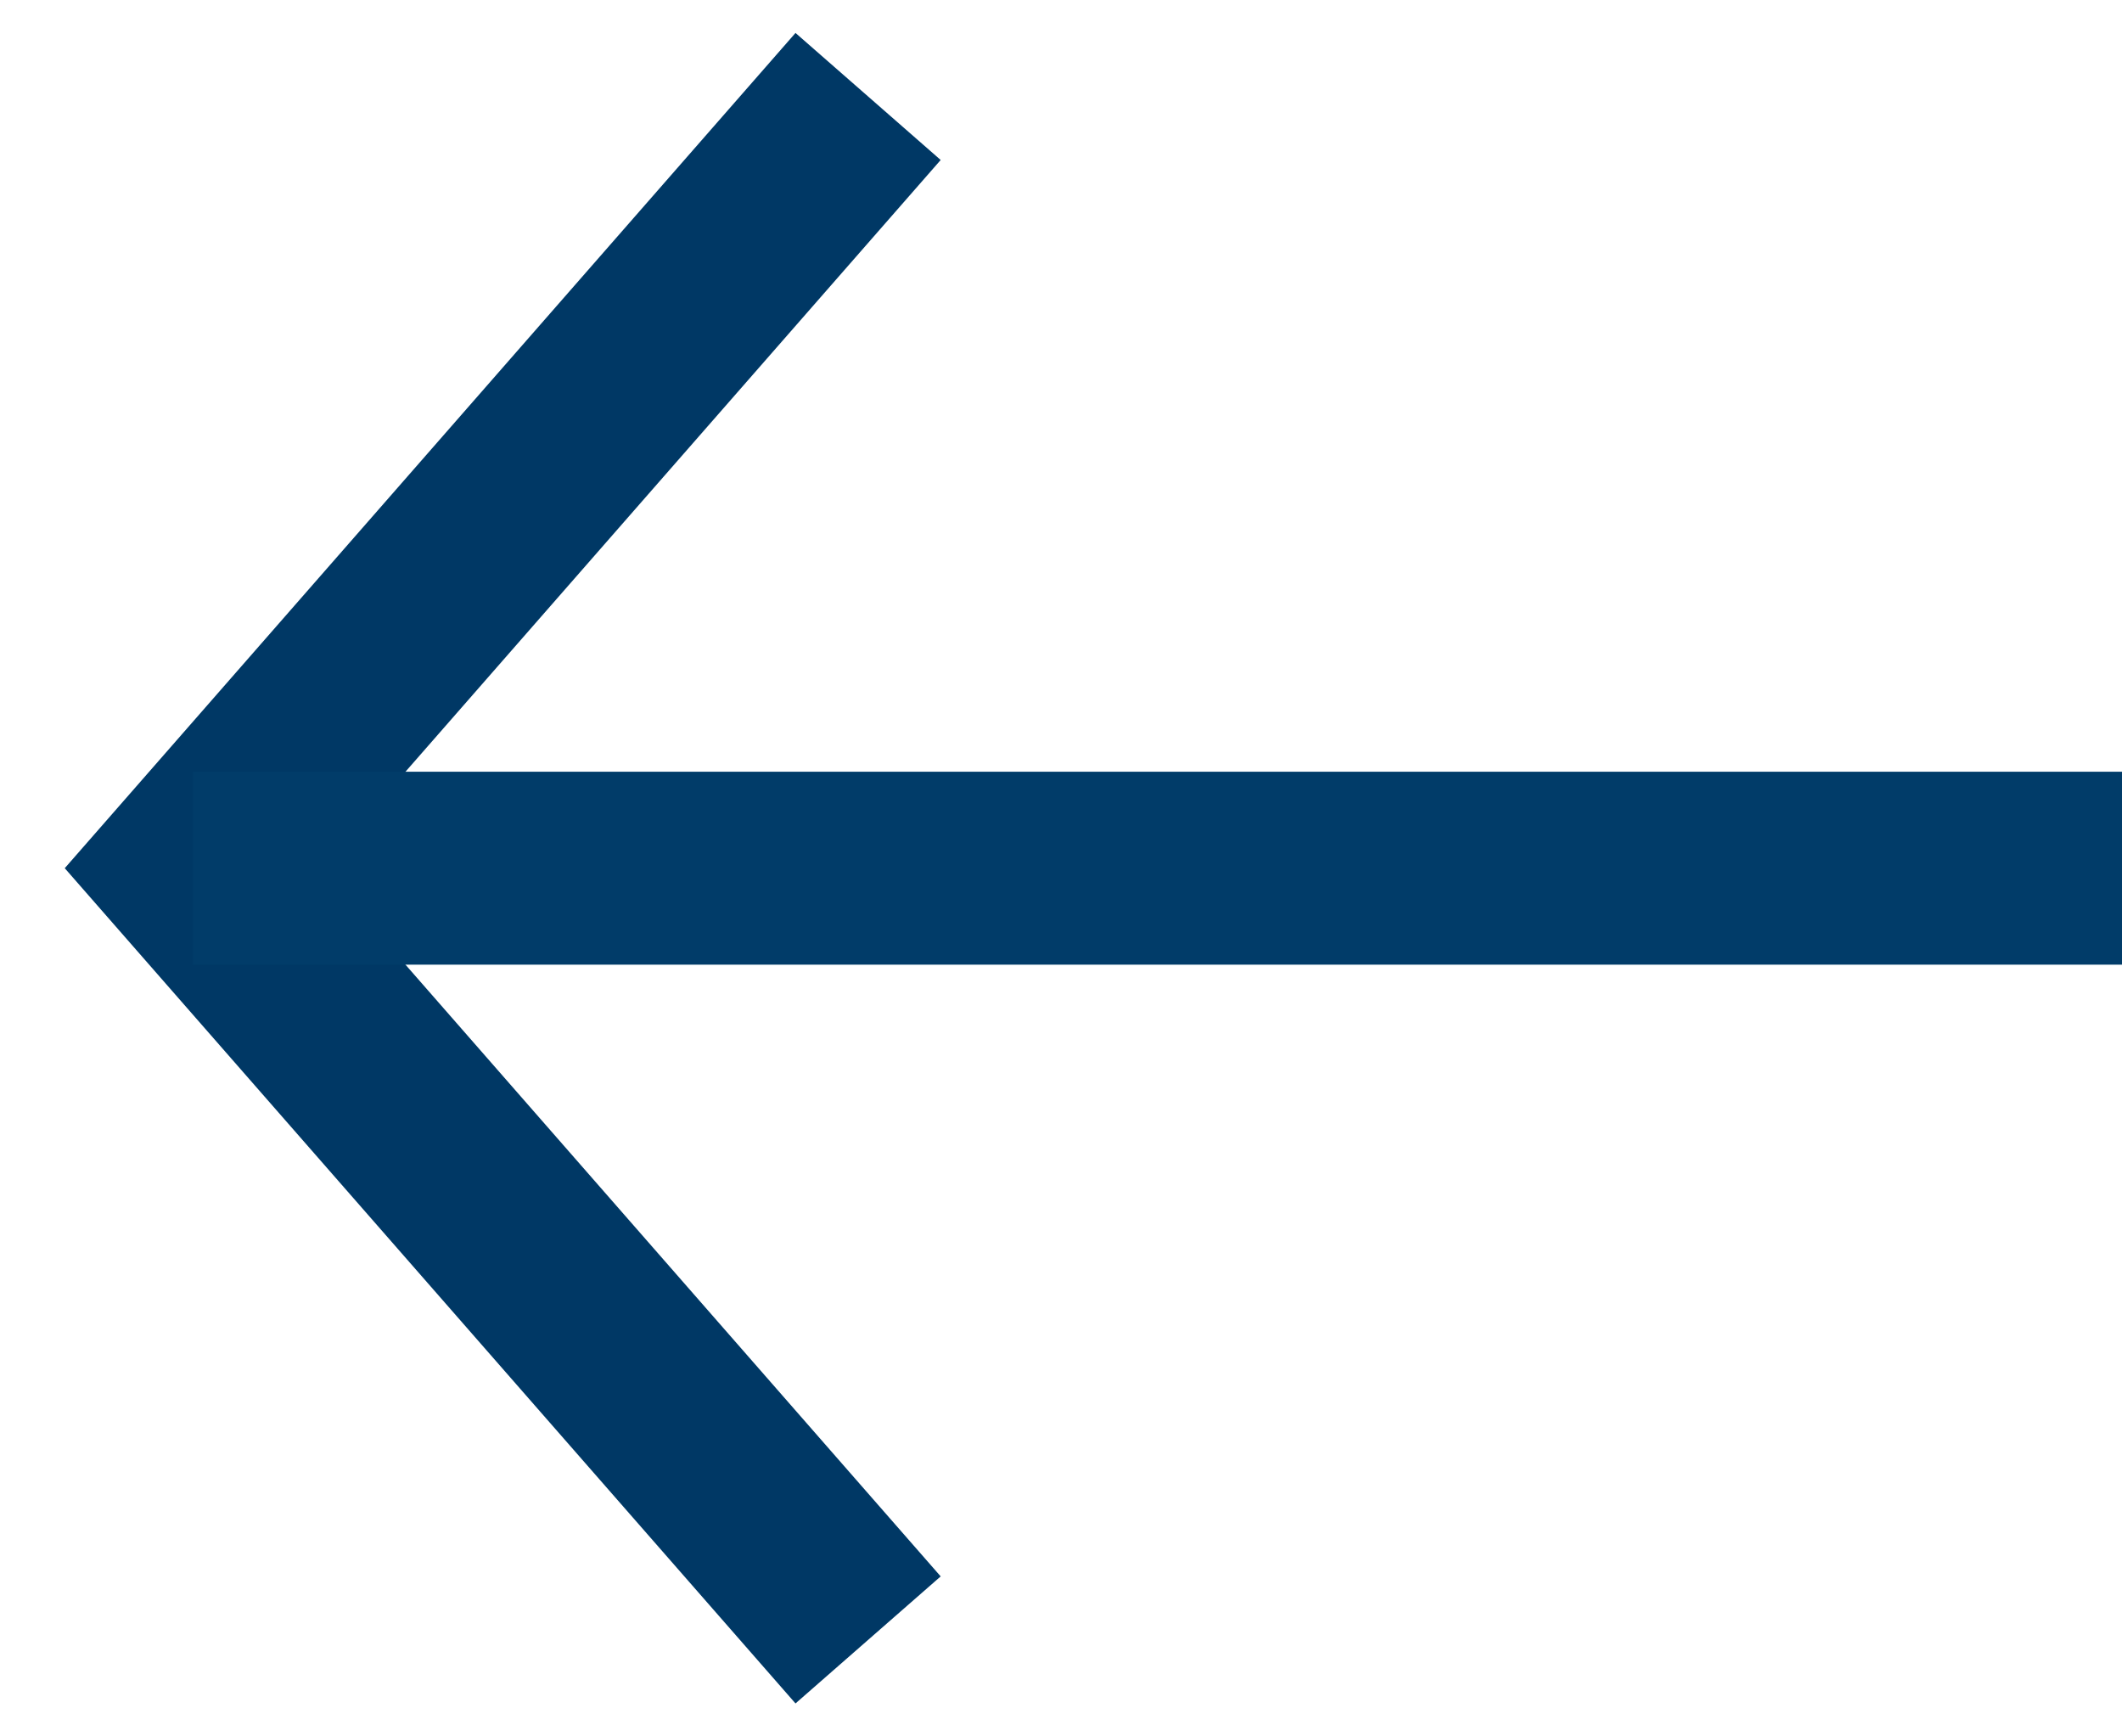
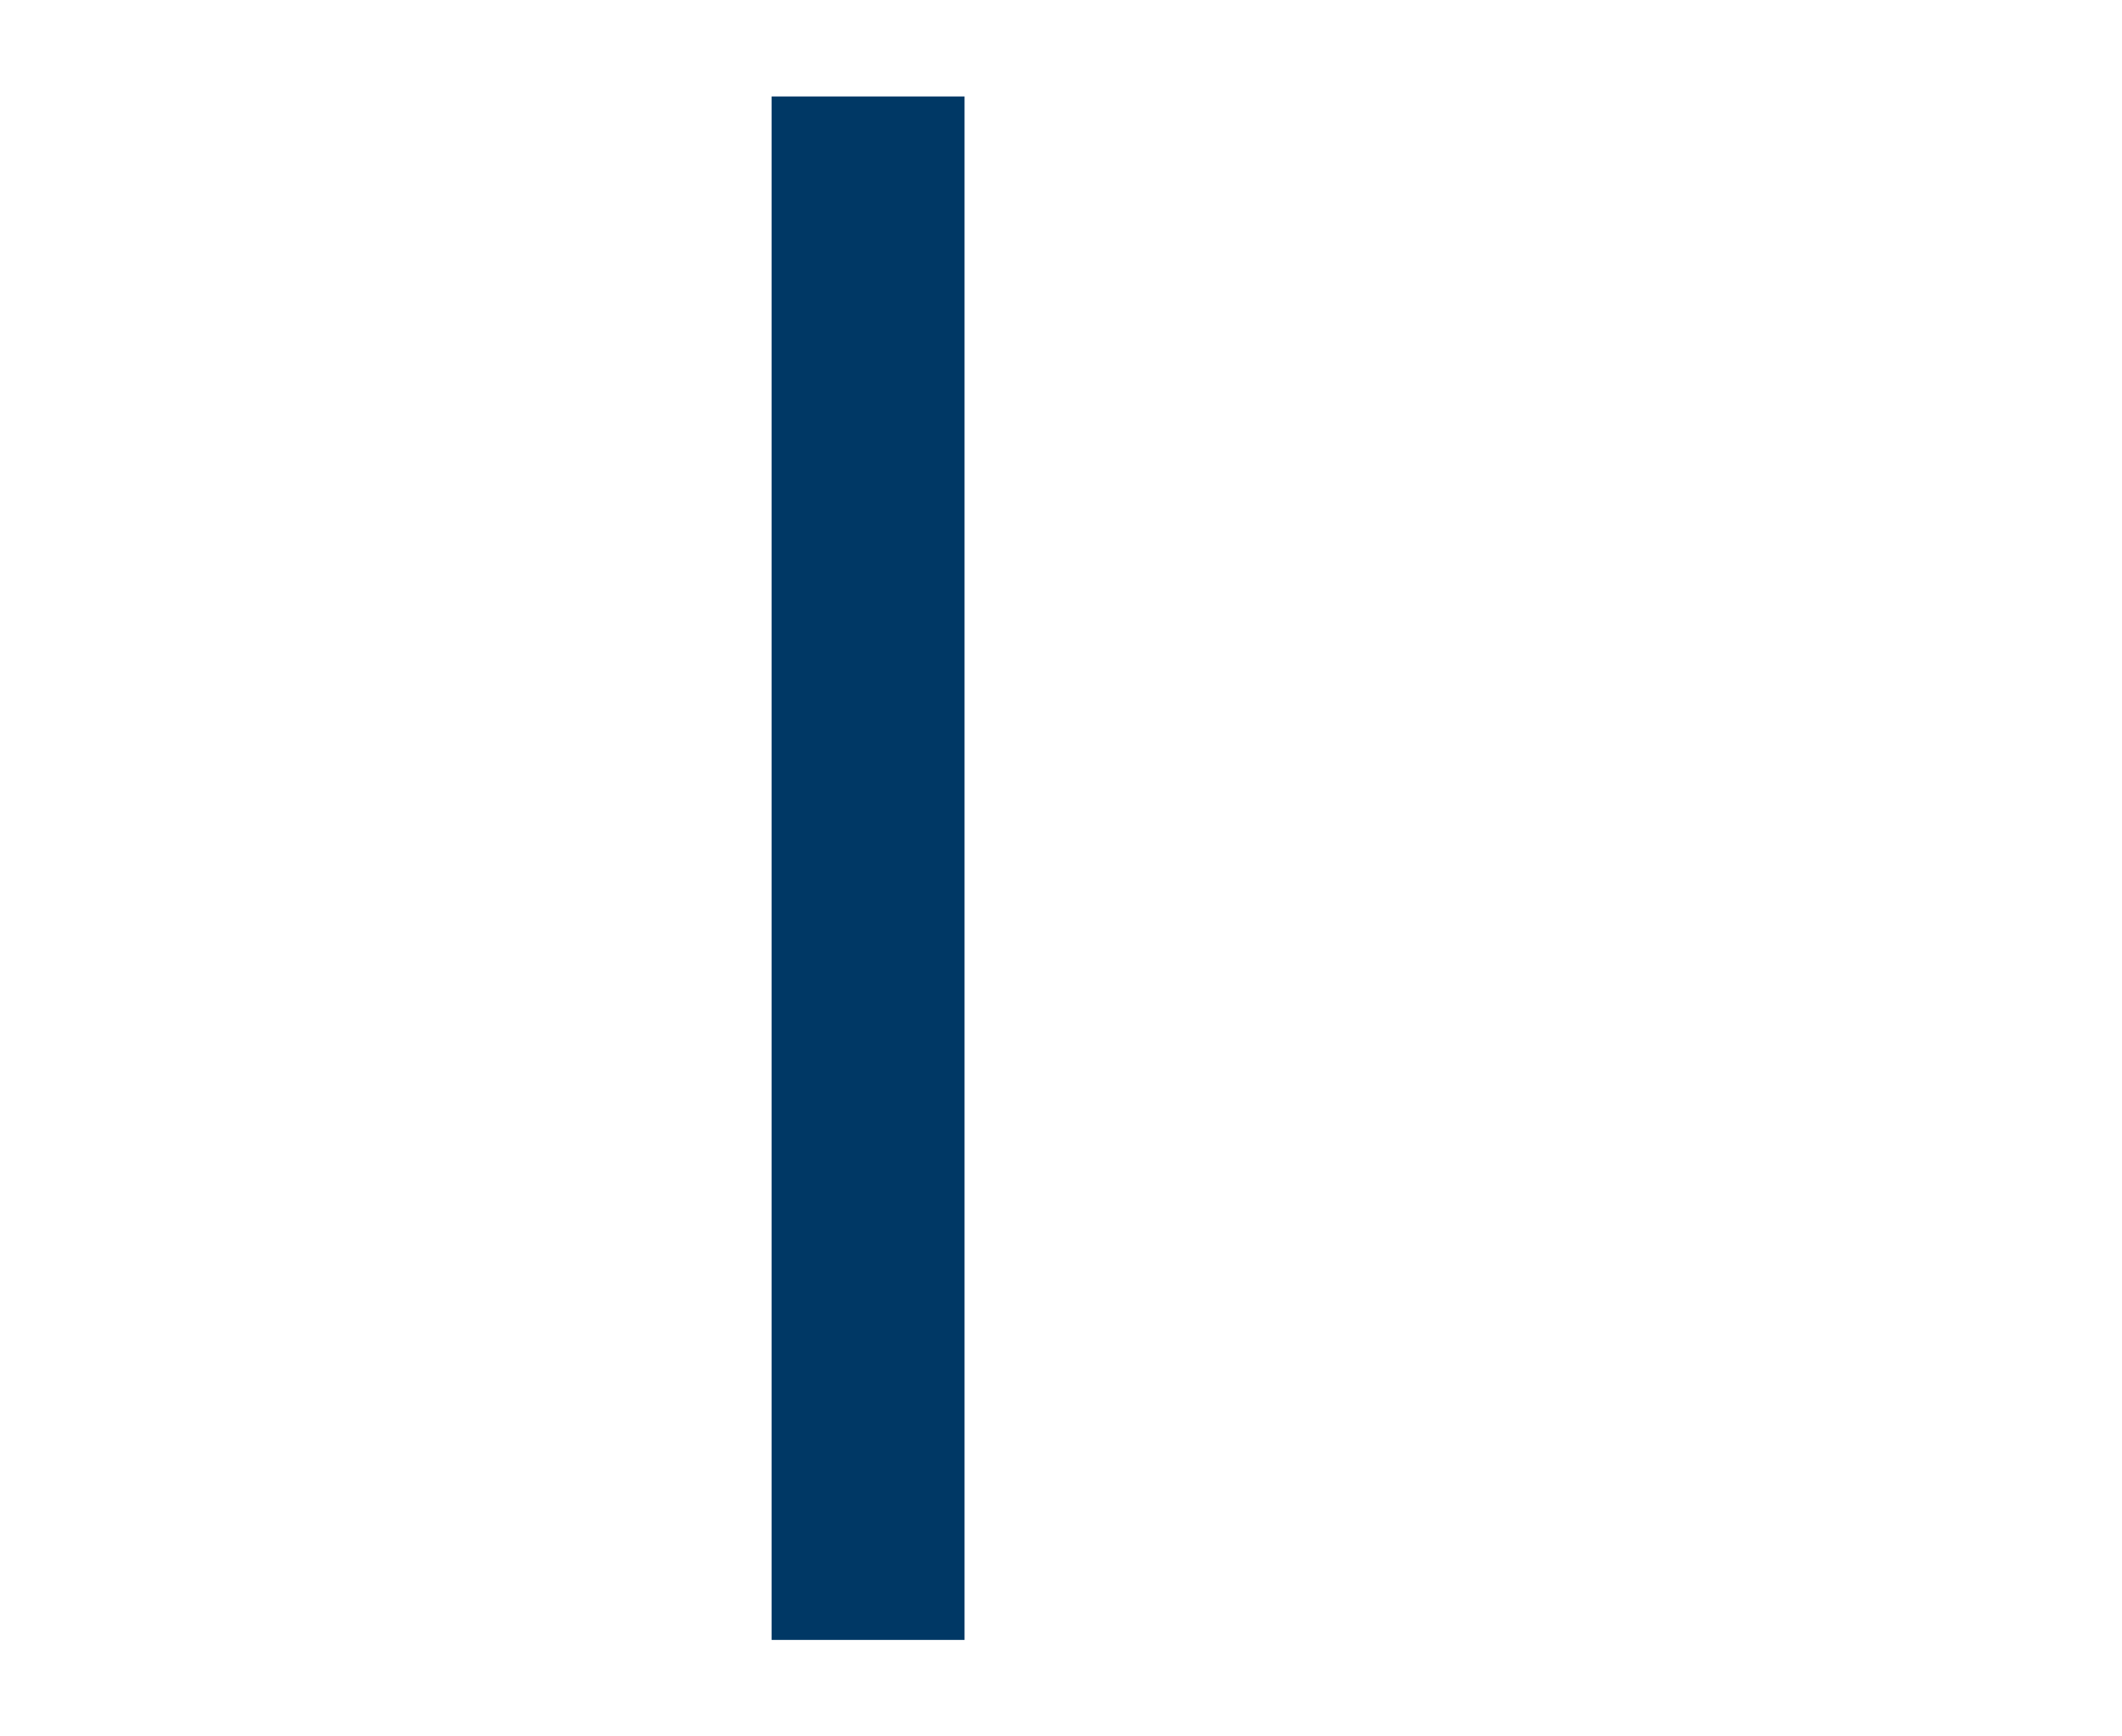
<svg xmlns="http://www.w3.org/2000/svg" width="22" height="18" viewBox="0 0 22 18" fill="none">
-   <path d="M9 1L2 9L9 17" stroke="#003865" stroke-width="2" />
-   <path d="M2 9H12H22" stroke="#013C69" stroke-width="2" />
+   <path d="M9 1L9 17" stroke="#003865" stroke-width="2" />
</svg>